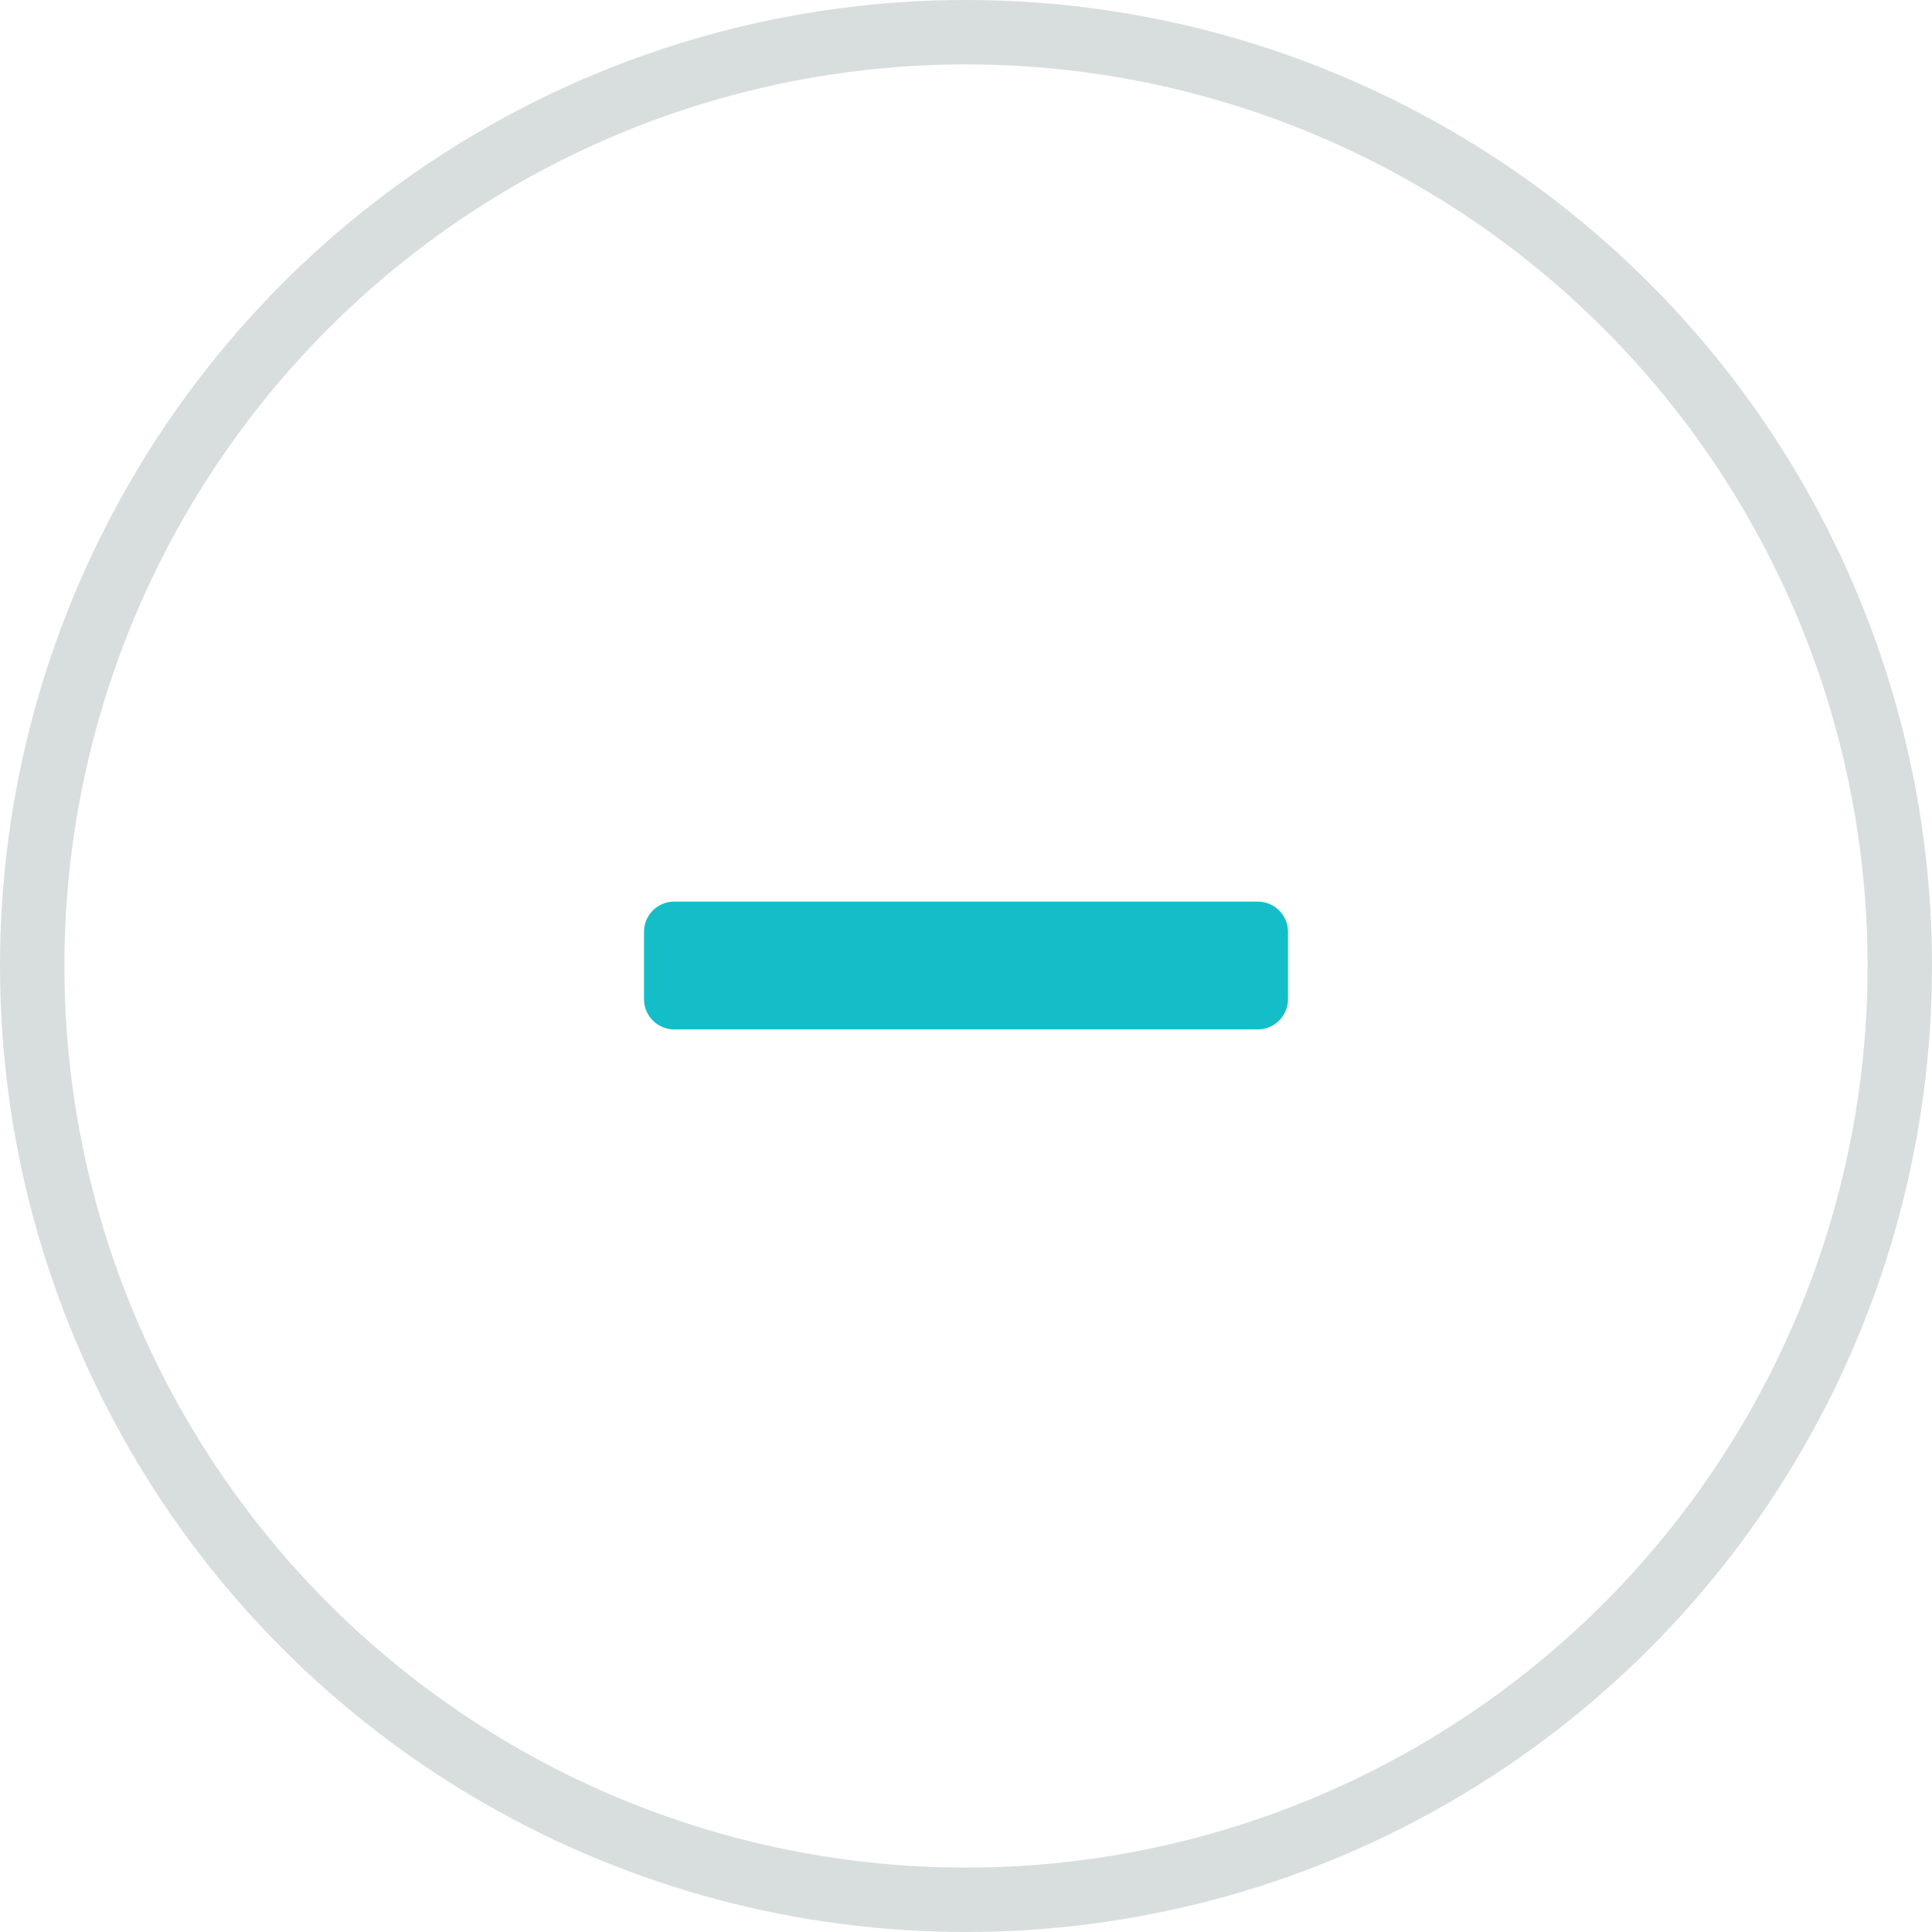
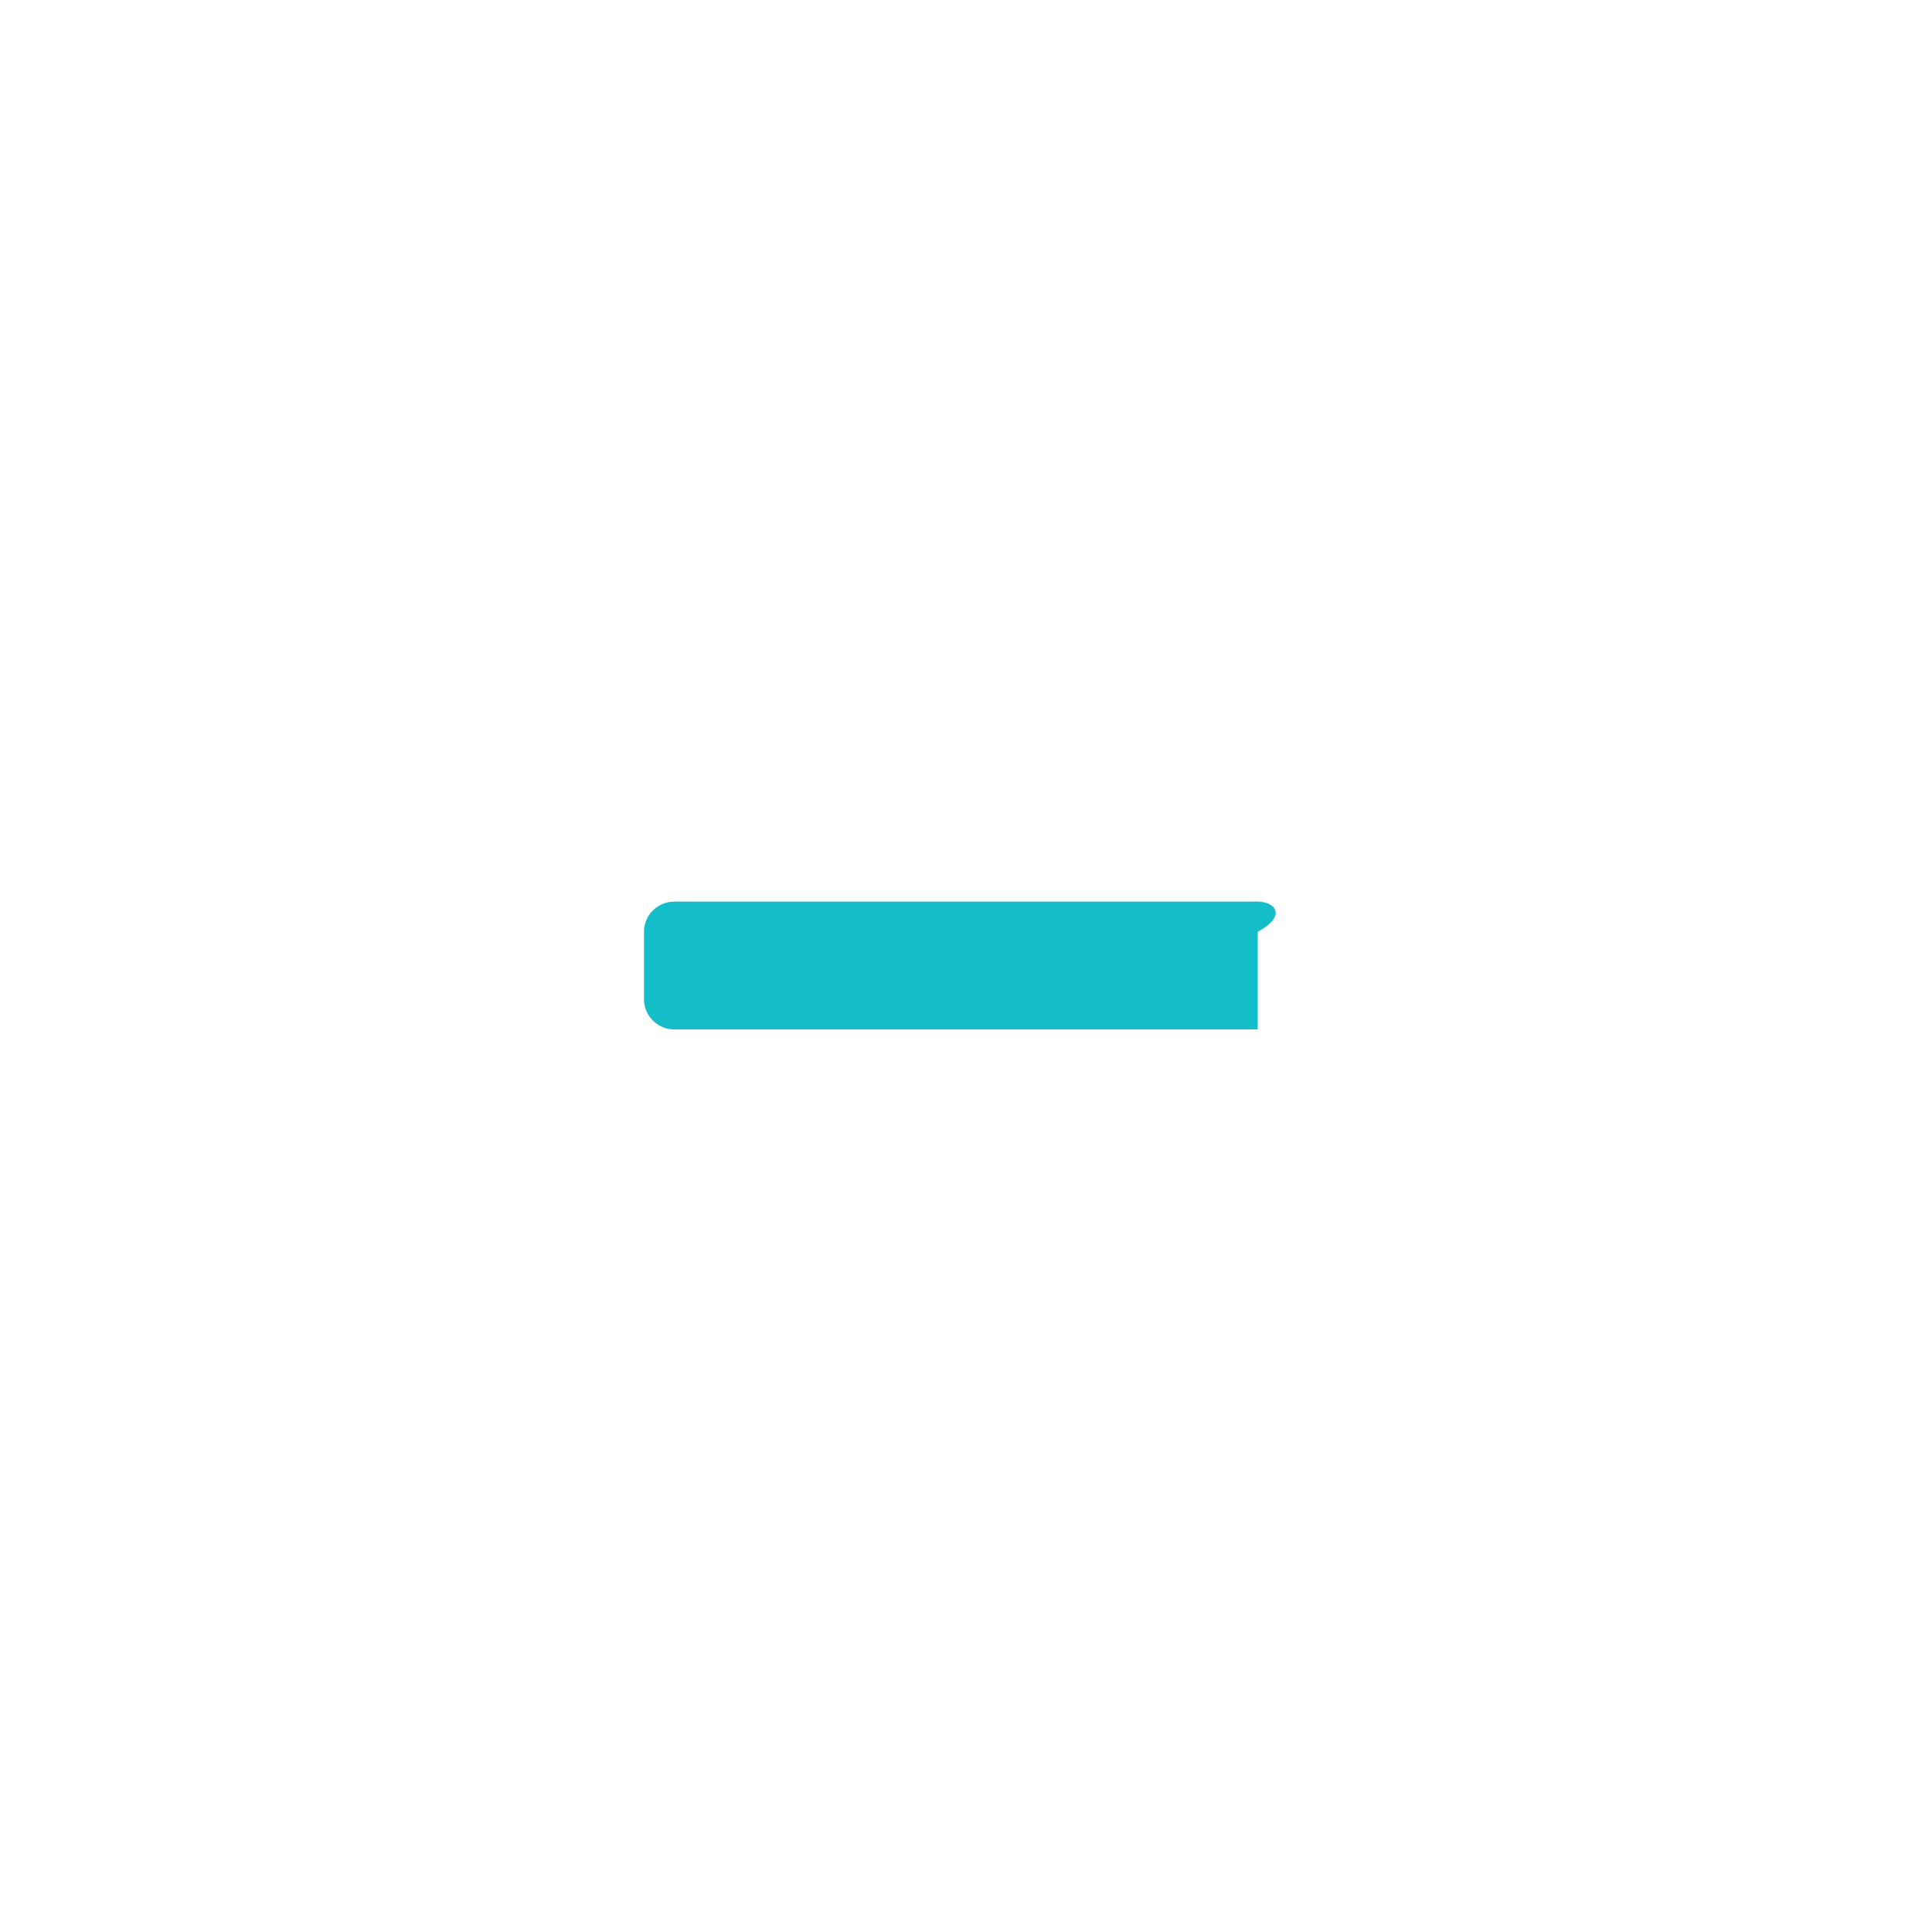
<svg xmlns="http://www.w3.org/2000/svg" width="30" height="30" viewBox="0 0 30 30" fill="none">
-   <circle cx="15" cy="15" r="14.5" stroke="#D8DEDE" />
-   <path d="M19.53 14H15.991H14.007H10.47C10.21 14 10 14.21 10 14.47V15.515C10 15.774 10.21 15.985 10.47 15.985H14.007H15.991H19.53C19.79 15.985 20 15.774 20 15.515V14.47C20 14.21 19.79 14 19.53 14Z" fill="#14BEC9" />
+   <path d="M19.53 14H15.991H14.007H10.47C10.21 14 10 14.21 10 14.47V15.515C10 15.774 10.21 15.985 10.47 15.985H14.007H15.991H19.53V14.47C20 14.21 19.79 14 19.53 14Z" fill="#14BEC9" />
</svg>